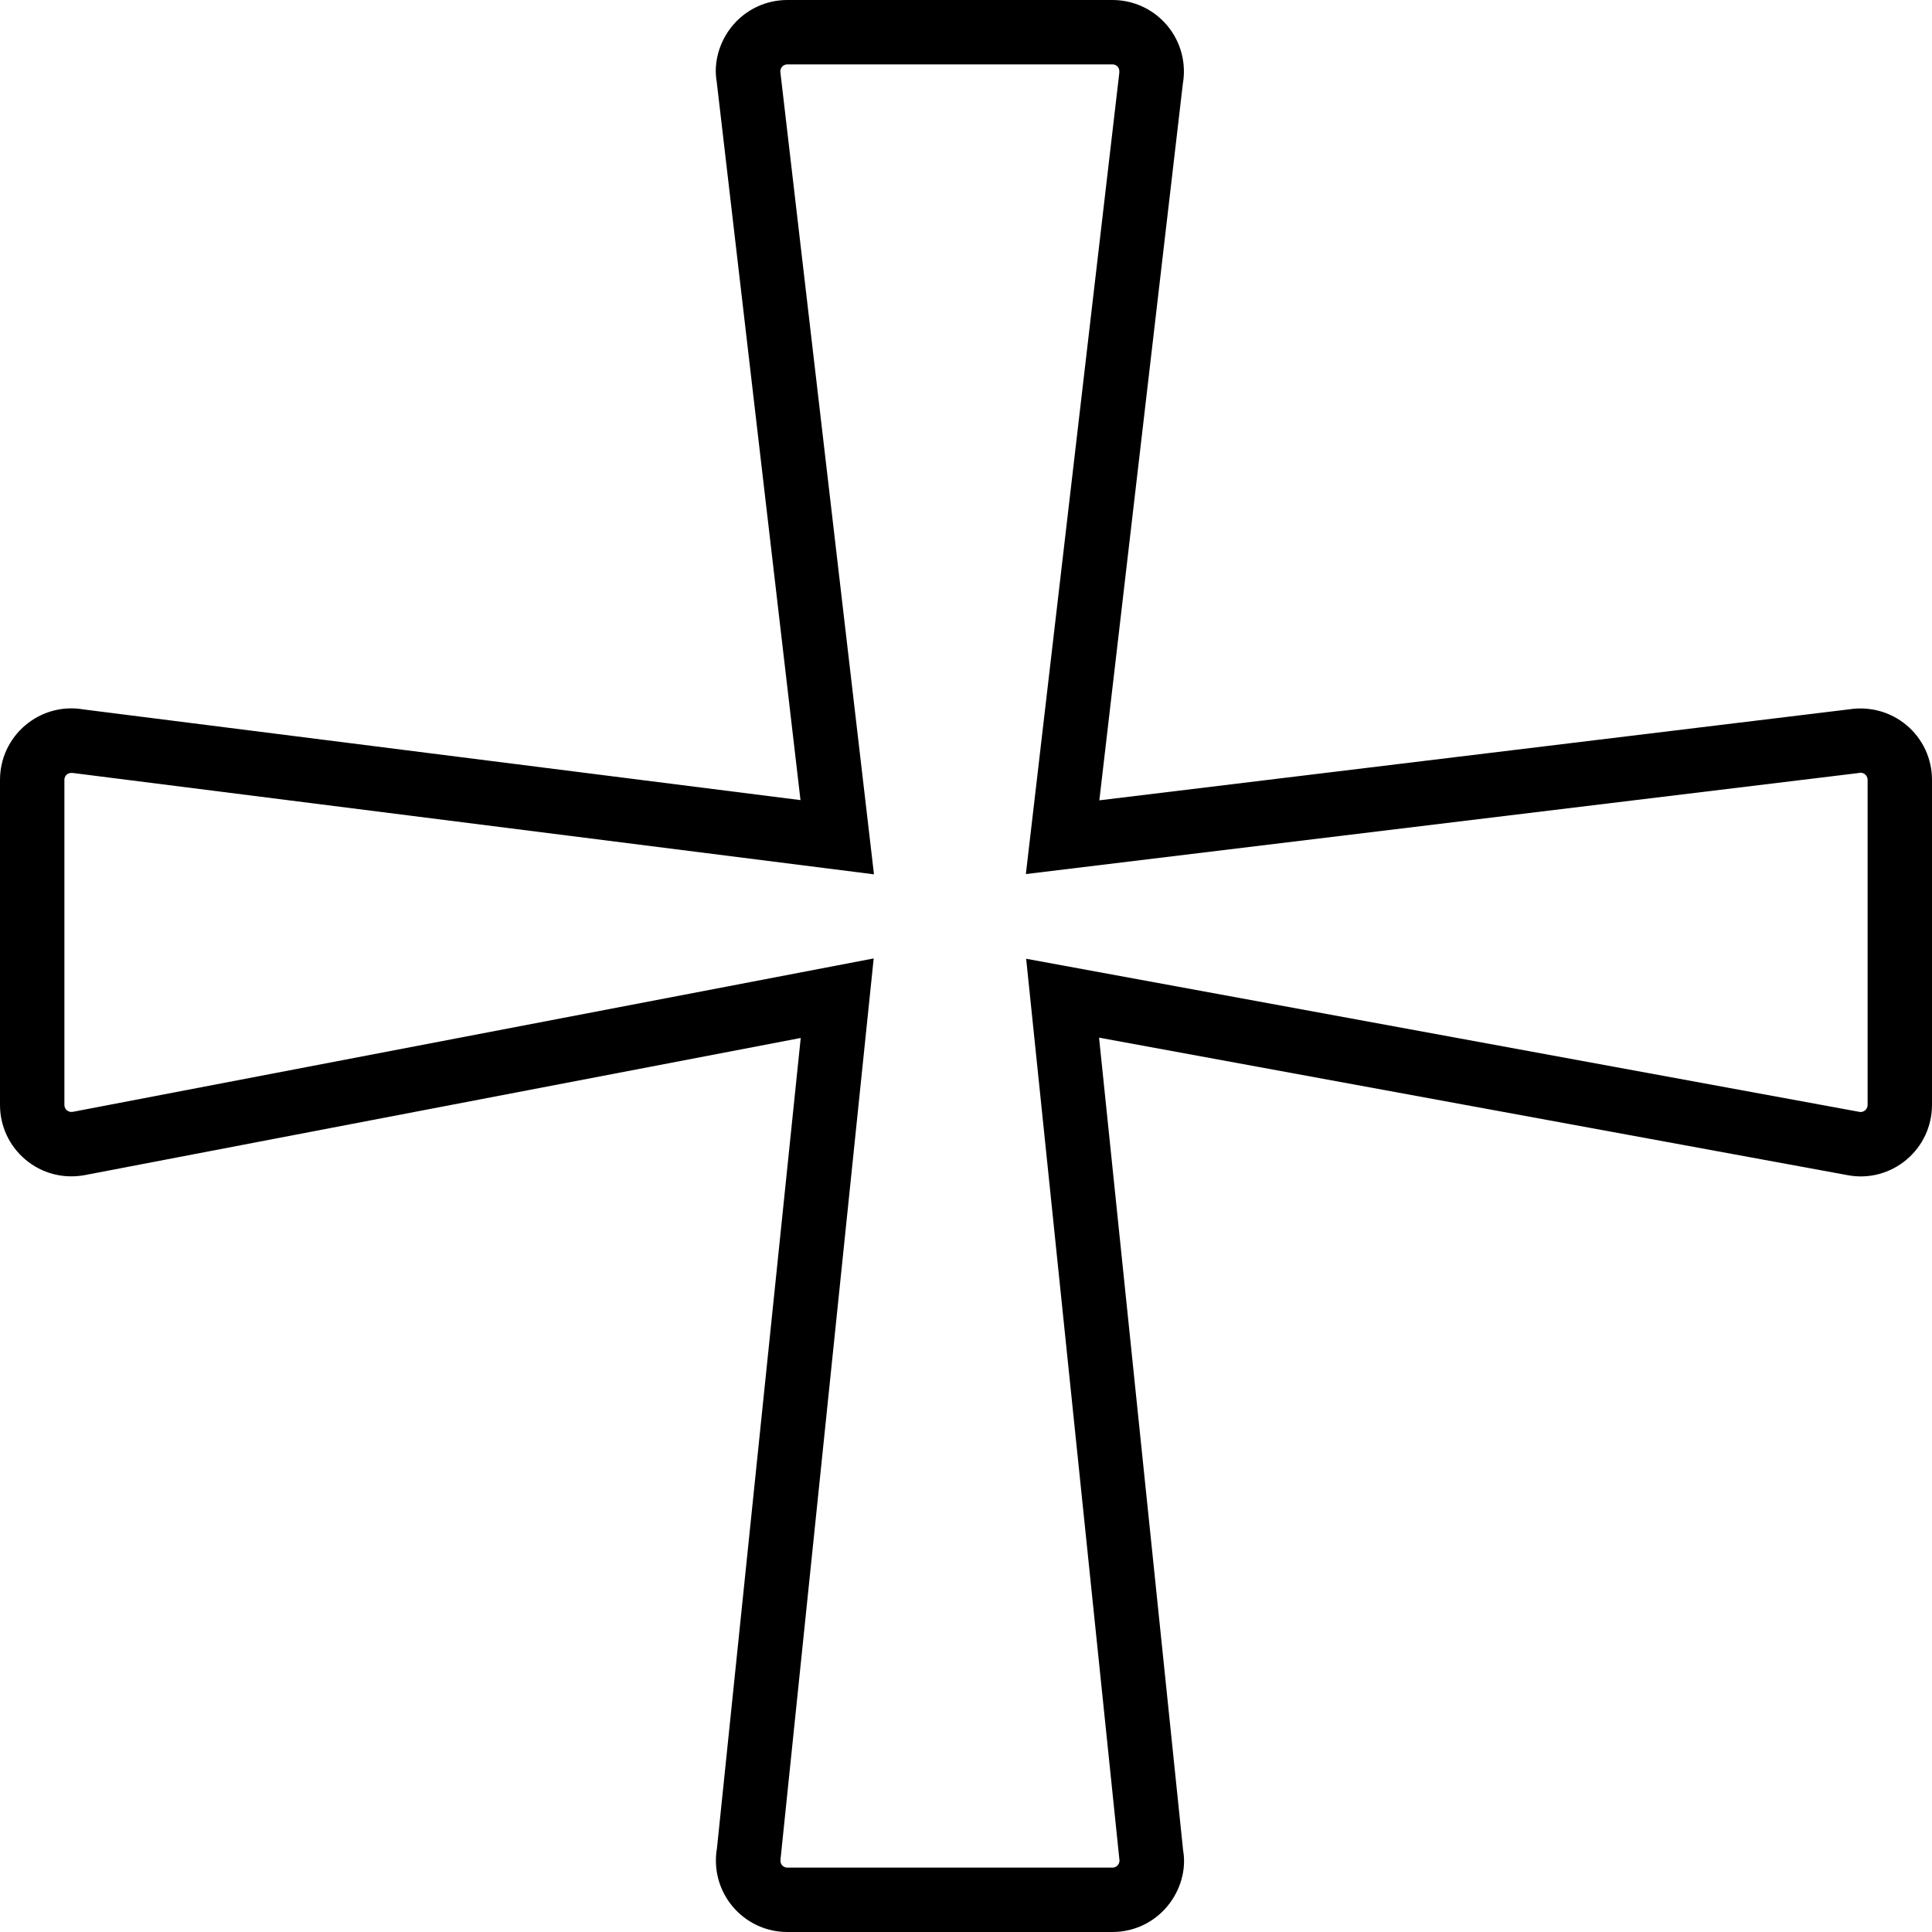
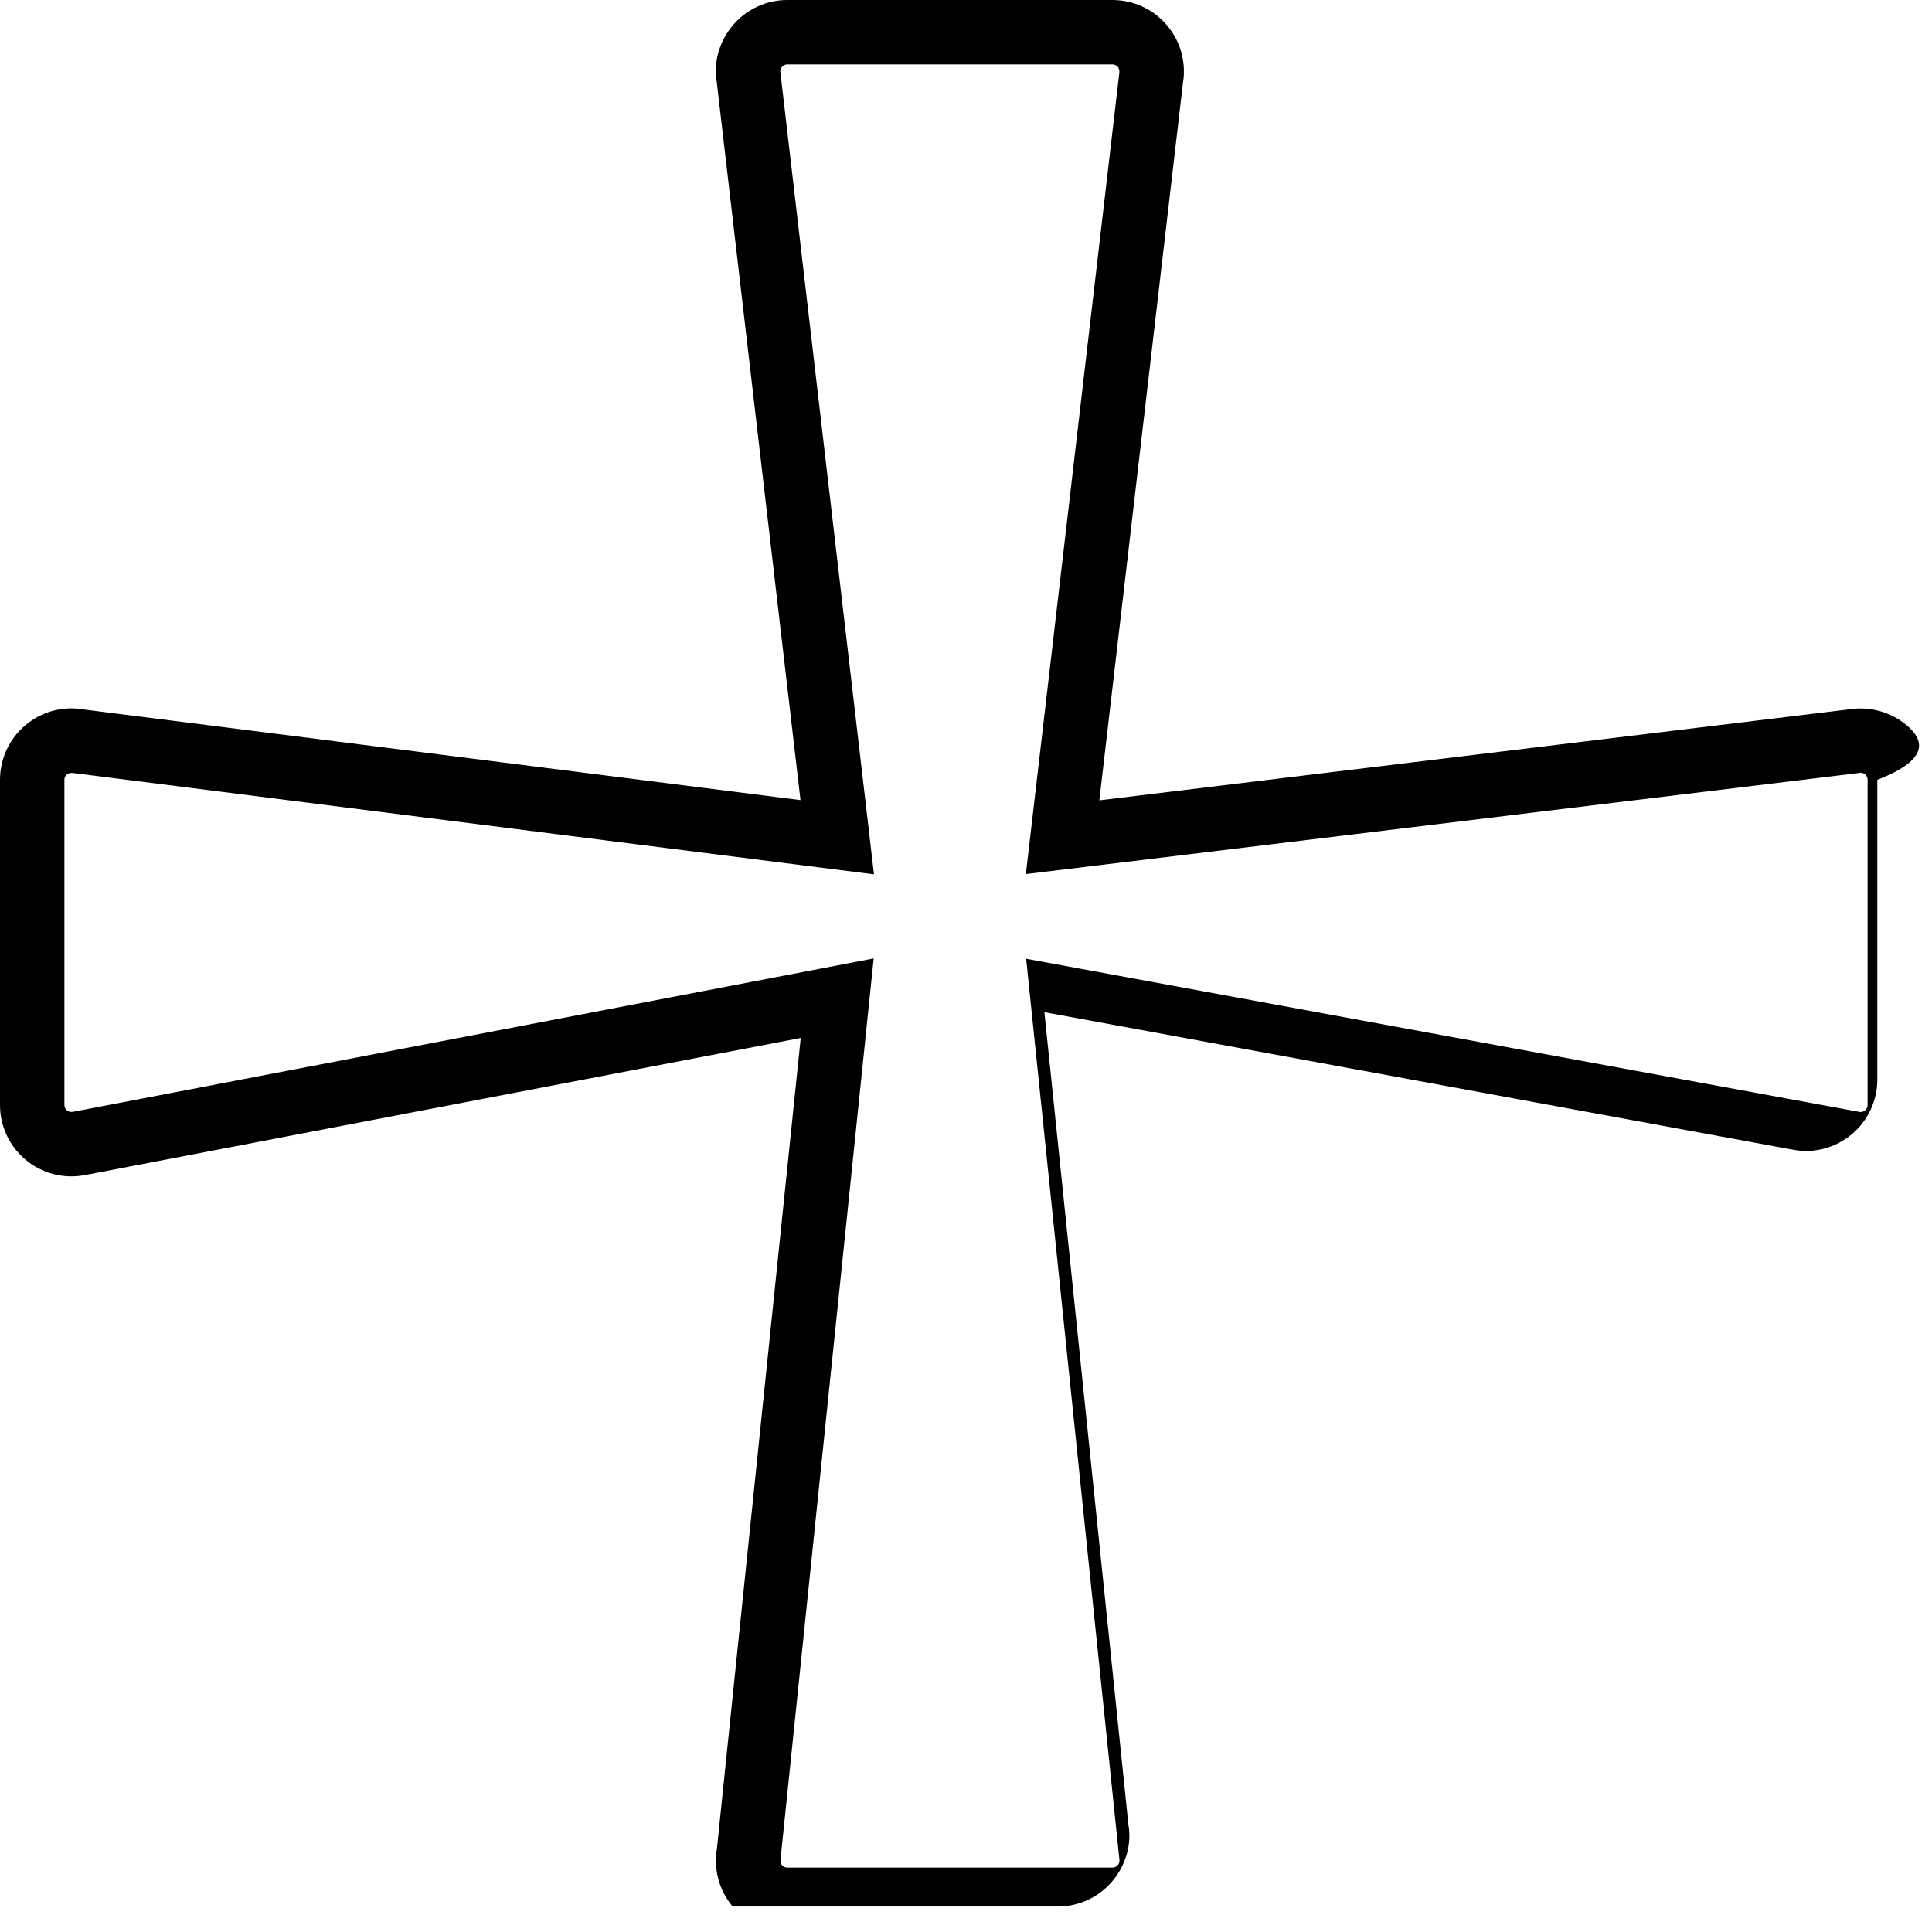
<svg xmlns="http://www.w3.org/2000/svg" fill="#000000" height="800px" width="800px" version="1.1" id="Capa_1" viewBox="0 0 60 60" xml:space="preserve">
  <g>
-     <path d="M59.209,22.521c-0.495-0.417-1.145-0.591-1.781-0.492l-23.287,2.826l2.593-22.252c0.113-0.647-0.064-1.308-0.487-1.812   C35.824,0.288,35.205,0,34.549,0H24.451c-0.656,0-1.275,0.288-1.697,0.791c-0.423,0.504-0.601,1.164-0.495,1.755l2.601,22.302   L2.603,22.033c-0.652-0.115-1.309,0.064-1.812,0.487C0.288,22.942,0,23.562,0,24.218v10.098c0,0.657,0.289,1.276,0.793,1.699   c0.503,0.422,1.158,0.6,1.825,0.482l22.249-4.262l-2.601,25.162c-0.113,0.647,0.064,1.308,0.487,1.812   C23.176,59.712,23.795,60,24.451,60h10.098c0.656,0,1.275-0.288,1.697-0.791c0.423-0.504,0.601-1.164,0.497-1.741l-2.611-25.243   l23.265,4.274c0.646,0.119,1.308-0.062,1.811-0.484c0.503-0.423,0.792-1.042,0.792-1.7V24.218   C60,23.562,59.712,22.942,59.209,22.521z M58,34.315c0,0.084-0.042,0.137-0.078,0.167c-0.035,0.03-0.098,0.063-0.171,0.049   l-25.883-4.756l2.895,27.968c0.015,0.083-0.018,0.144-0.048,0.18C34.686,57.958,34.633,58,34.549,58H24.451   c-0.084,0-0.137-0.042-0.166-0.077c-0.03-0.036-0.063-0.097-0.038-0.25l2.886-27.908L2.256,34.53   c-0.086,0.011-0.143-0.019-0.178-0.048C2.042,34.452,2,34.399,2,34.315V24.218c0-0.084,0.042-0.137,0.077-0.166   c0.037-0.03,0.093-0.062,0.228-0.041l24.837,3.142L24.237,2.257c-0.015-0.083,0.018-0.144,0.048-0.18   C24.314,2.042,24.367,2,24.451,2h10.098c0.084,0,0.137,0.042,0.166,0.077c0.03,0.036,0.063,0.097,0.04,0.236l-2.896,24.832   l25.831-3.134l0.053-0.008c0.082-0.019,0.144,0.018,0.18,0.048C57.958,24.081,58,24.134,58,24.218V34.315z" />
+     <path d="M59.209,22.521c-0.495-0.417-1.145-0.591-1.781-0.492l-23.287,2.826l2.593-22.252c0.113-0.647-0.064-1.308-0.487-1.812   C35.824,0.288,35.205,0,34.549,0H24.451c-0.656,0-1.275,0.288-1.697,0.791c-0.423,0.504-0.601,1.164-0.495,1.755l2.601,22.302   L2.603,22.033c-0.652-0.115-1.309,0.064-1.812,0.487C0.288,22.942,0,23.562,0,24.218v10.098c0,0.657,0.289,1.276,0.793,1.699   c0.503,0.422,1.158,0.6,1.825,0.482l22.249-4.262l-2.601,25.162c-0.113,0.647,0.064,1.308,0.487,1.812   h10.098c0.656,0,1.275-0.288,1.697-0.791c0.423-0.504,0.601-1.164,0.497-1.741l-2.611-25.243   l23.265,4.274c0.646,0.119,1.308-0.062,1.811-0.484c0.503-0.423,0.792-1.042,0.792-1.7V24.218   C60,23.562,59.712,22.942,59.209,22.521z M58,34.315c0,0.084-0.042,0.137-0.078,0.167c-0.035,0.03-0.098,0.063-0.171,0.049   l-25.883-4.756l2.895,27.968c0.015,0.083-0.018,0.144-0.048,0.18C34.686,57.958,34.633,58,34.549,58H24.451   c-0.084,0-0.137-0.042-0.166-0.077c-0.03-0.036-0.063-0.097-0.038-0.25l2.886-27.908L2.256,34.53   c-0.086,0.011-0.143-0.019-0.178-0.048C2.042,34.452,2,34.399,2,34.315V24.218c0-0.084,0.042-0.137,0.077-0.166   c0.037-0.03,0.093-0.062,0.228-0.041l24.837,3.142L24.237,2.257c-0.015-0.083,0.018-0.144,0.048-0.18   C24.314,2.042,24.367,2,24.451,2h10.098c0.084,0,0.137,0.042,0.166,0.077c0.03,0.036,0.063,0.097,0.04,0.236l-2.896,24.832   l25.831-3.134l0.053-0.008c0.082-0.019,0.144,0.018,0.18,0.048C57.958,24.081,58,24.134,58,24.218V34.315z" />
  </g>
</svg>